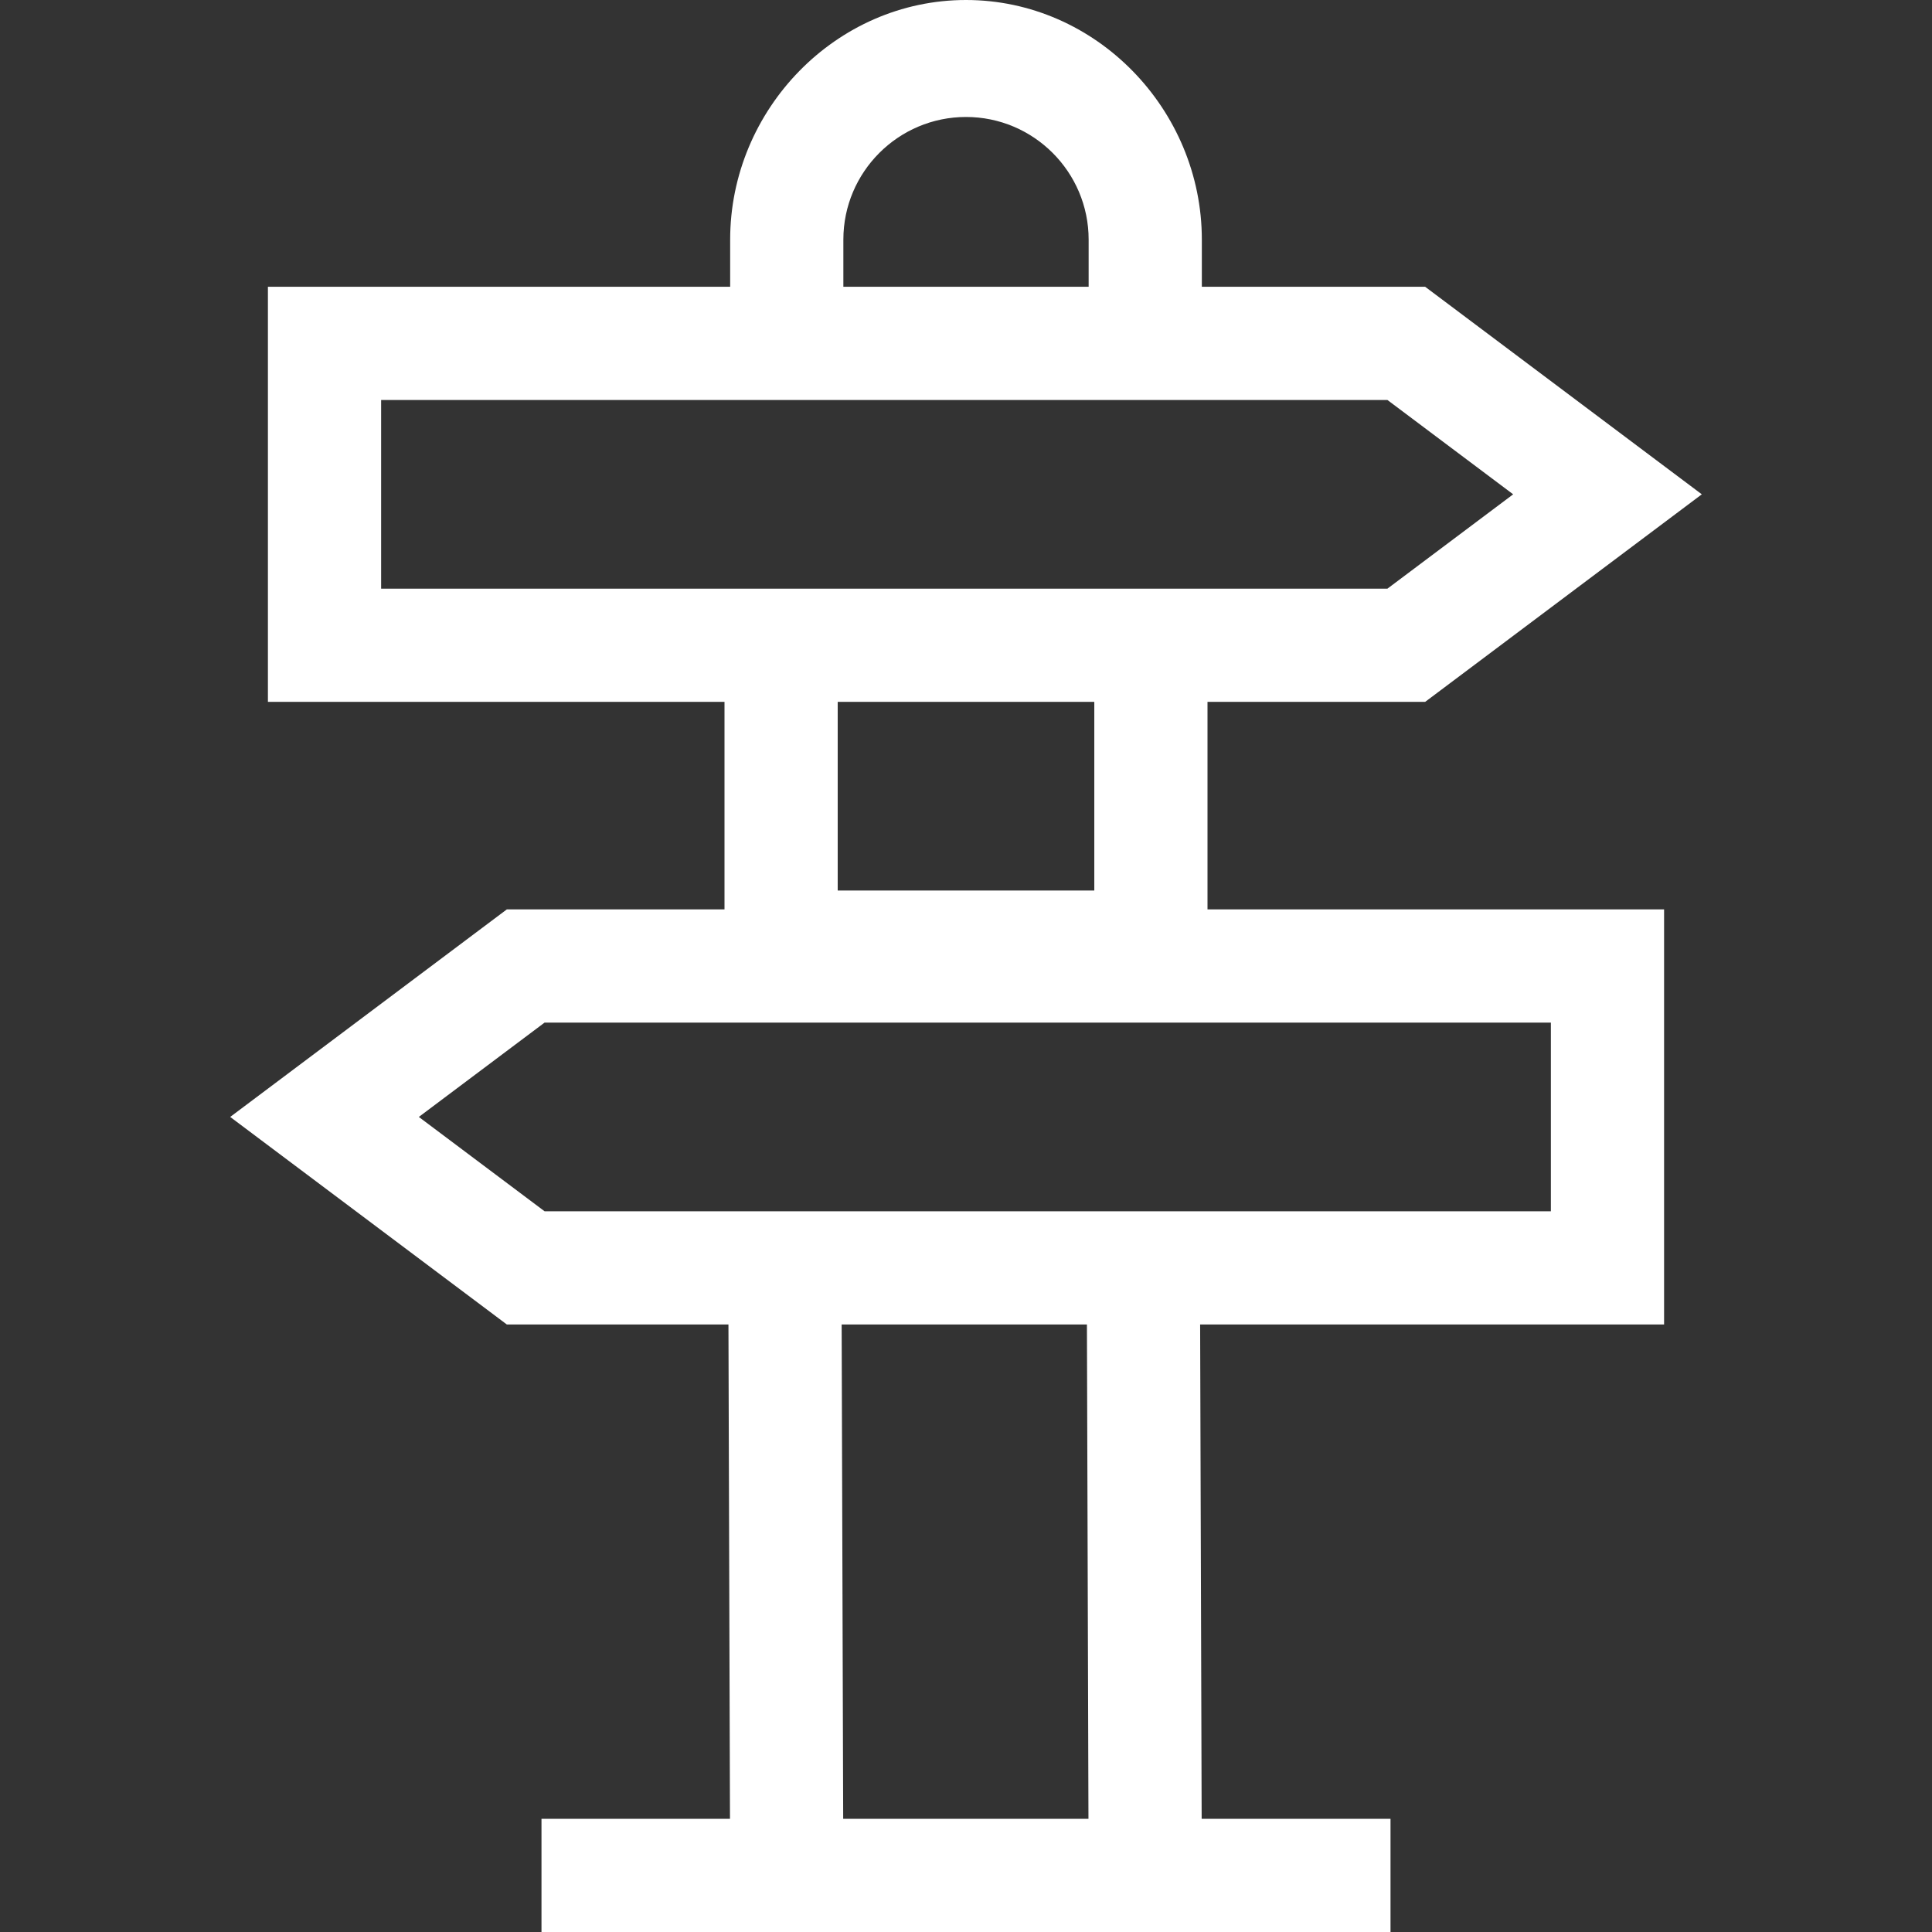
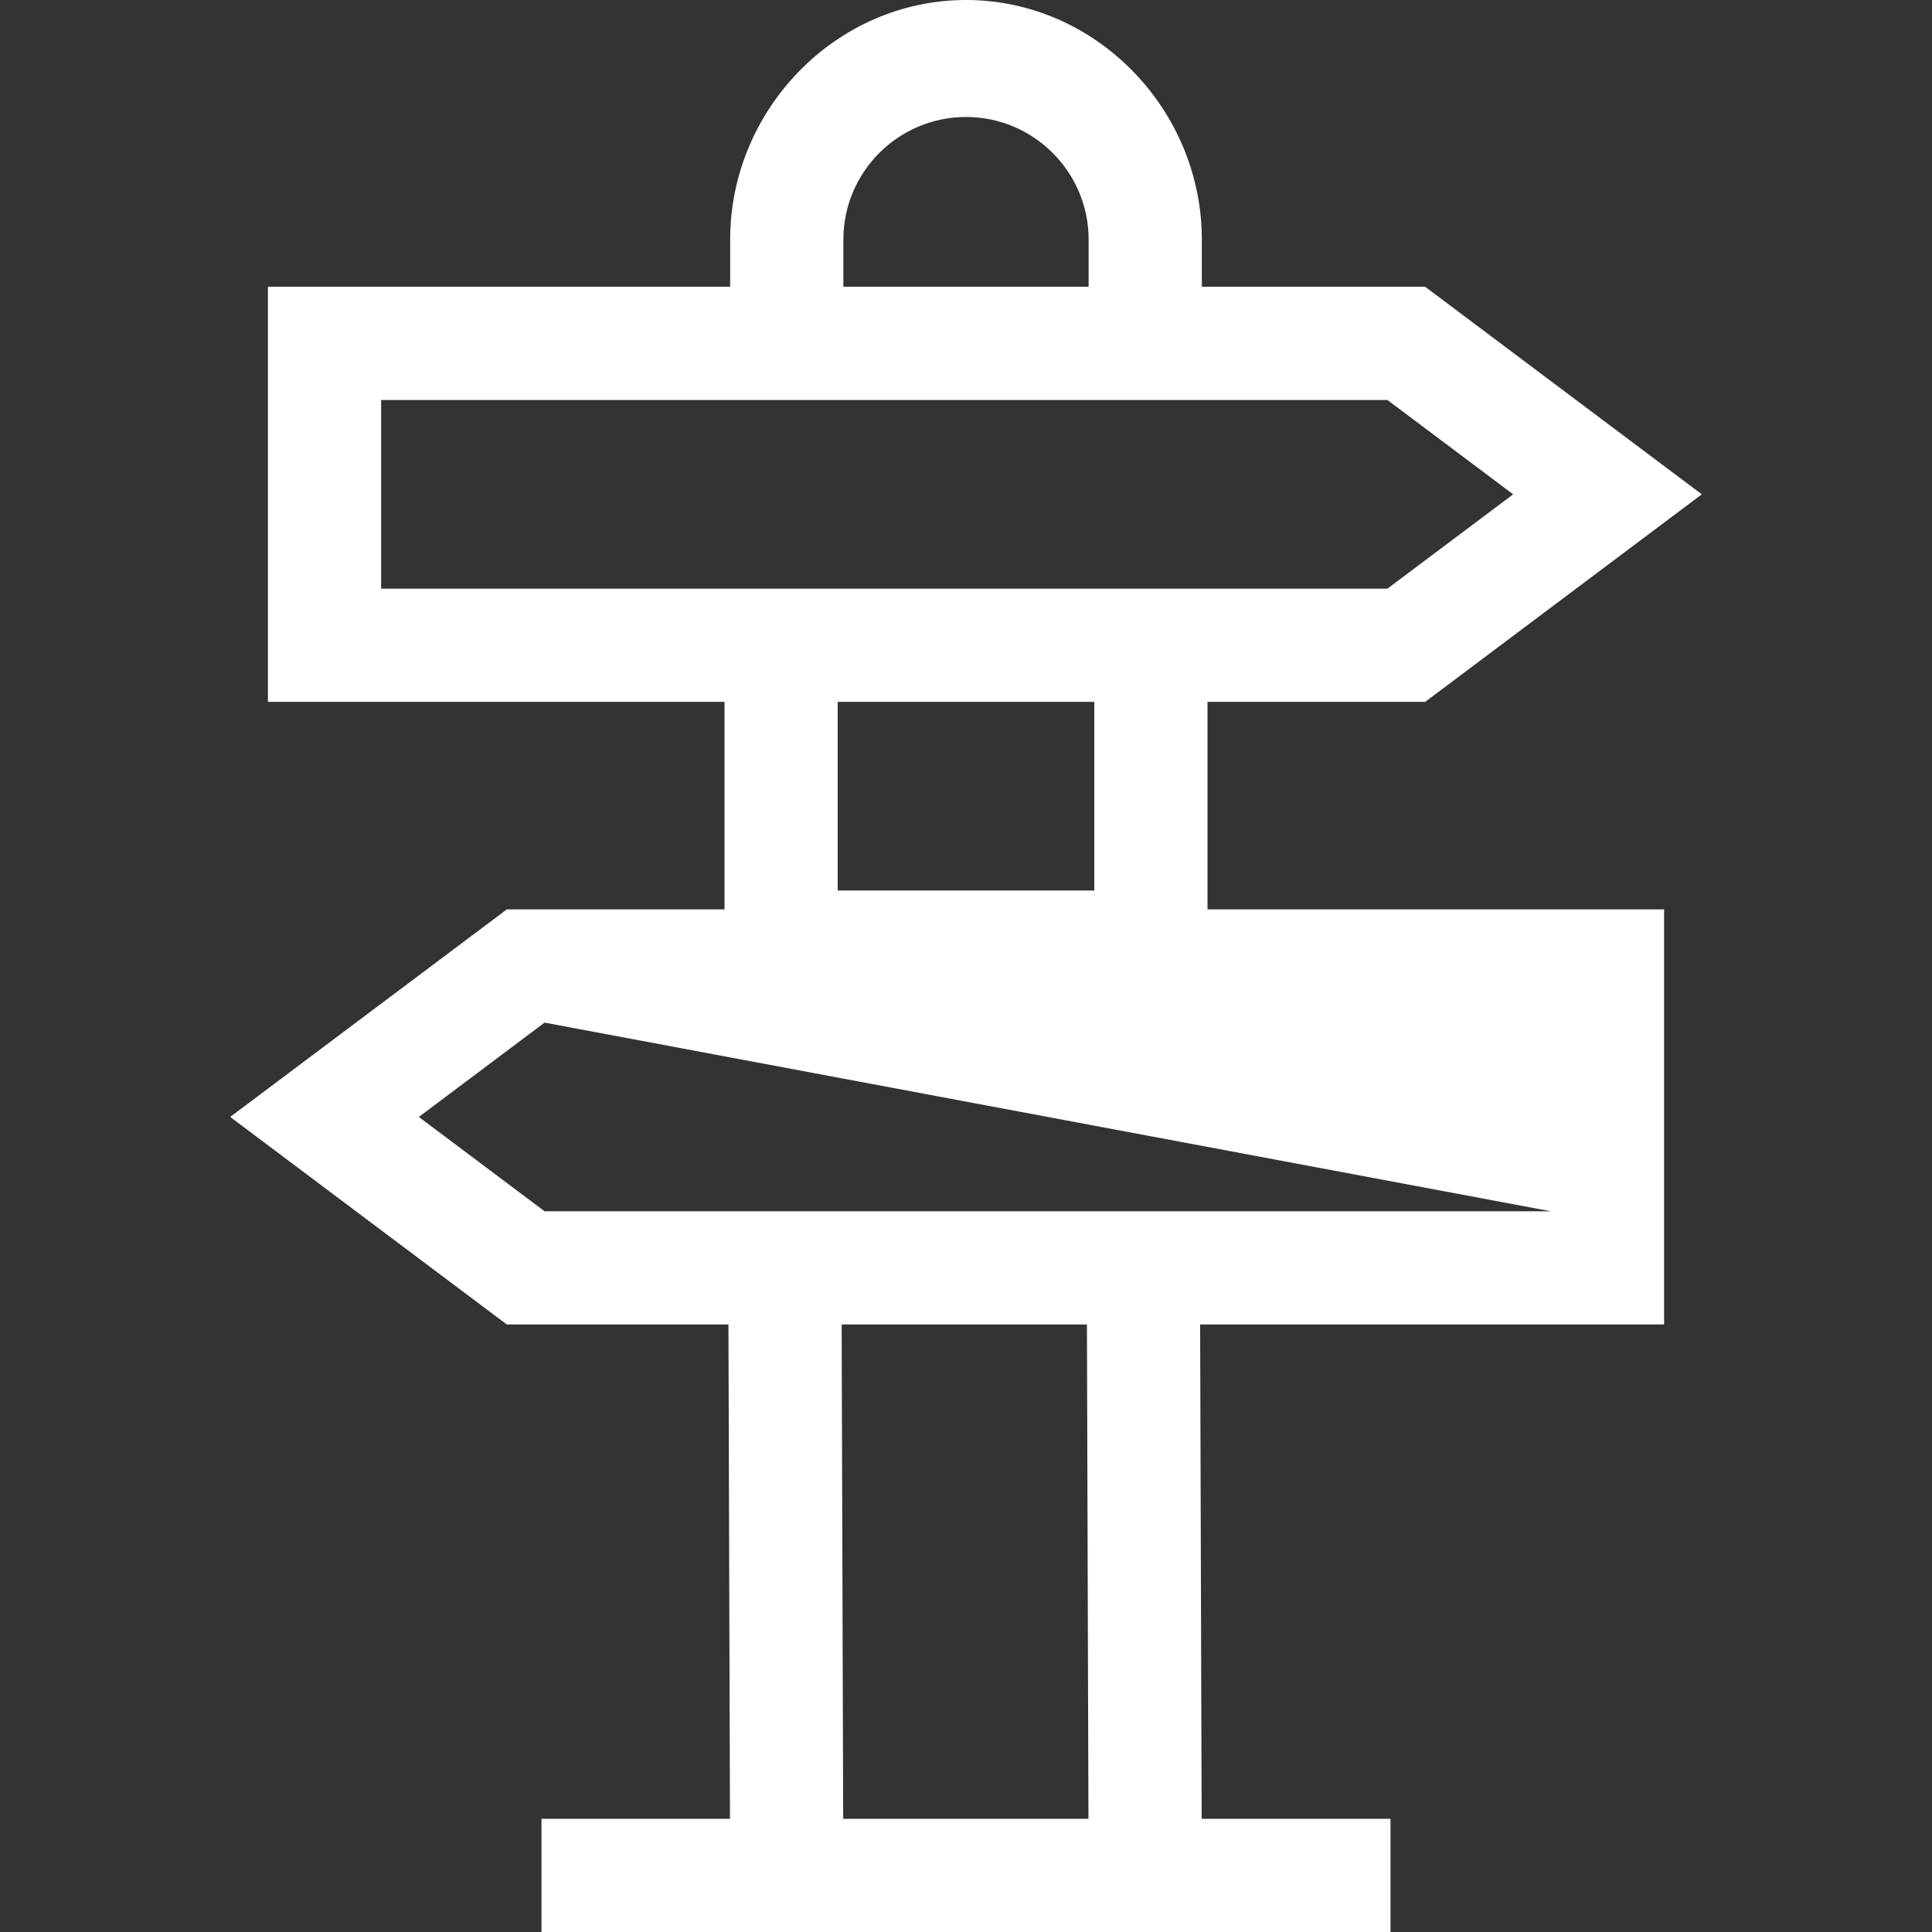
<svg xmlns="http://www.w3.org/2000/svg" id="Capa_1" enable-background="new 0 0 512 512" height="512px" viewBox="0 0 512 512" width="512px">
  <rect x="0" y="0" width="512" height="512" fill="#333333" stroke="none" />
  <g>
-     <path d="m320 186h57.684l73.312-55-73.312-55h-59.184v-12.5c0-34.462-28.038-63.5-62.5-63.5s-62.5 29.038-62.5 63.5v12.5h-122.5v110h121v55h-57.684l-73.312 55 73.312 55h58.73l.406 131h-49.952v30h225v-30h-50.047l-.406-131h122.953v-110h-121zm-96.5-122.5c0-17.92 14.58-32.5 32.5-32.5s32.5 14.58 32.5 32.5v12.5h-65zm-122.5 92.5v-50h266.682l33.323 25-33.323 25zm189 30v50h-68v-50zm-1.547 296h-65l-.406-131h65zm122.547-161h-266.682l-33.323-25 33.323-25h266.682z" fill="#FFFFFF" />
+     <path d="m320 186h57.684l73.312-55-73.312-55h-59.184v-12.5c0-34.462-28.038-63.5-62.5-63.5s-62.5 29.038-62.5 63.5v12.5h-122.5v110h121v55h-57.684l-73.312 55 73.312 55h58.73l.406 131h-49.952v30h225v-30h-50.047l-.406-131h122.953v-110h-121zm-96.5-122.5c0-17.92 14.58-32.5 32.5-32.5s32.5 14.58 32.5 32.5v12.5h-65zm-122.5 92.5v-50h266.682l33.323 25-33.323 25zm189 30v50h-68v-50zm-1.547 296h-65l-.406-131h65zm122.547-161h-266.682l-33.323-25 33.323-25z" fill="#FFFFFF" />
  </g>
</svg>